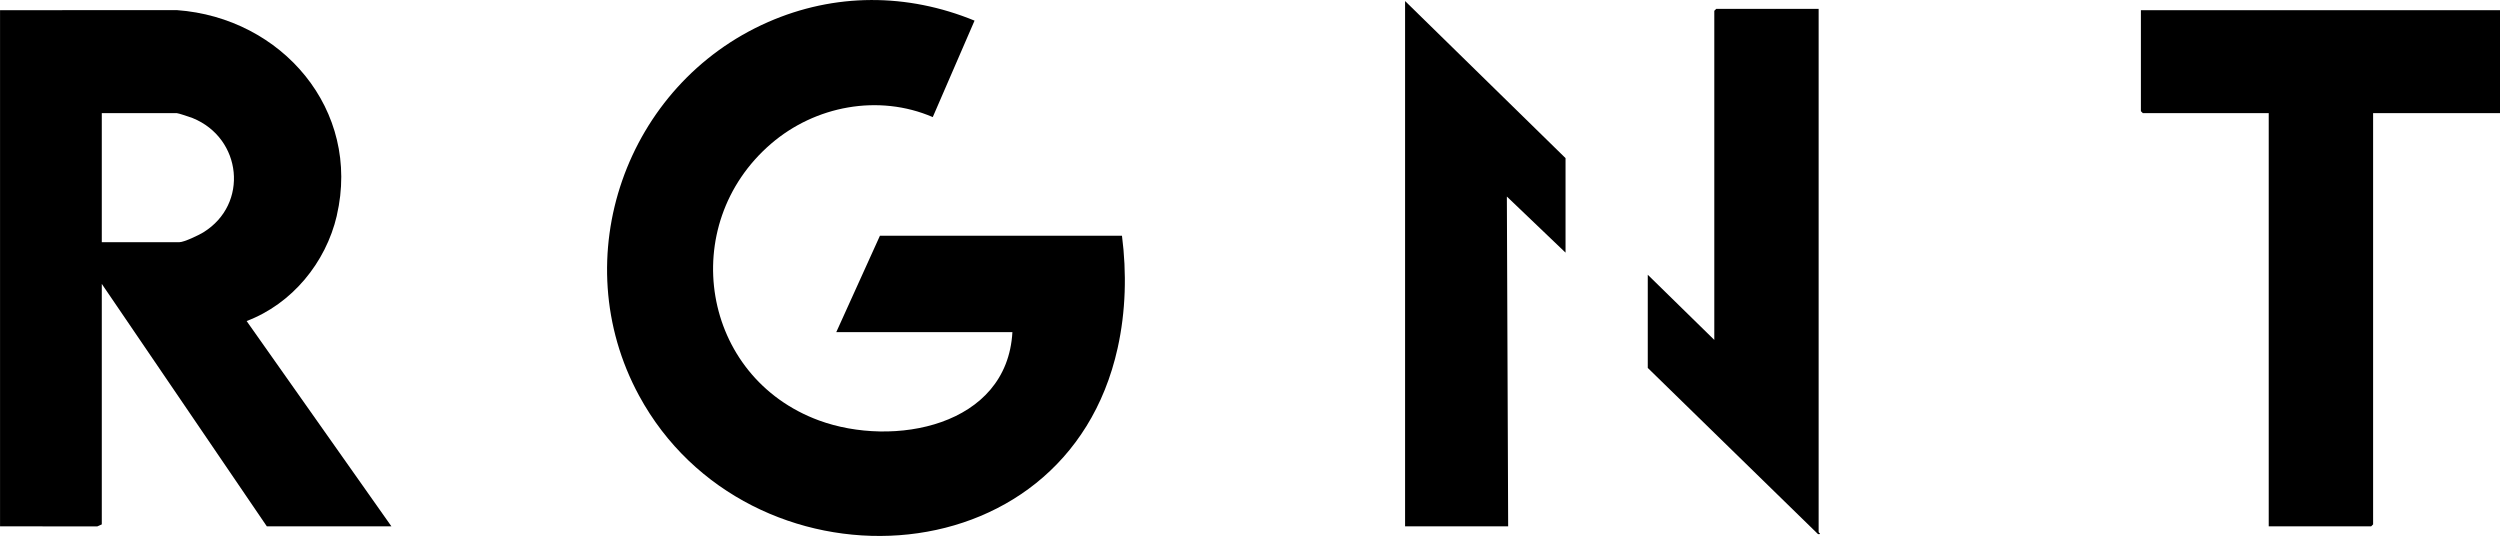
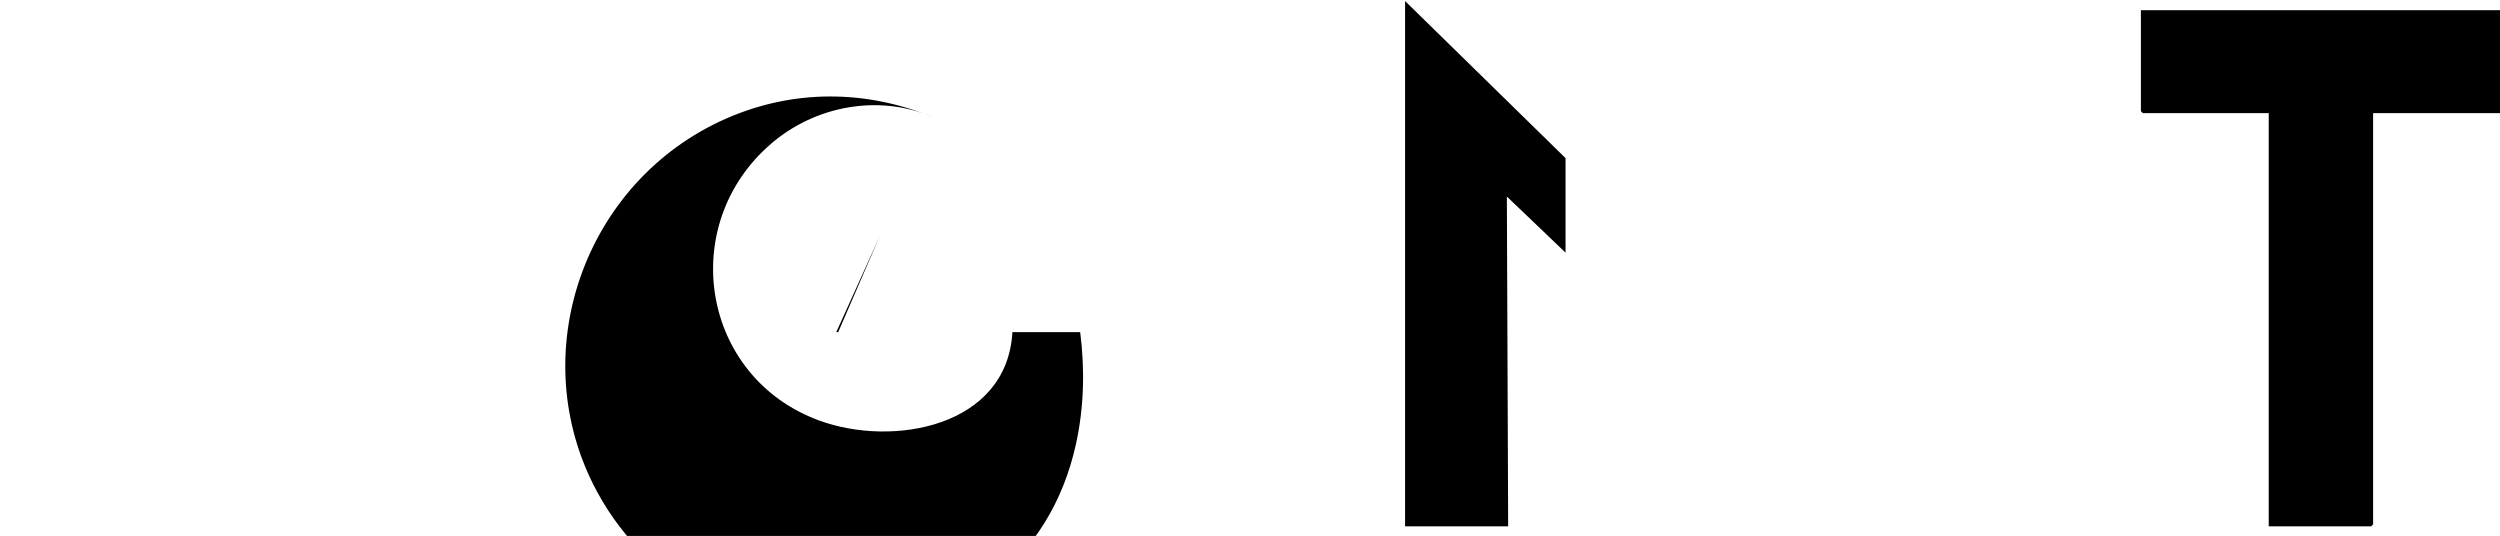
<svg xmlns="http://www.w3.org/2000/svg" id="Calque_2" data-name="Calque 2" viewBox="0 0 694.09 148.8">
  <g id="Calque_1-2" data-name="Calque 1">
    <g>
-       <path d="M244.31,65.43l-12.13,26.78h48.9c-1.45,26.26-33.11,32.09-53.7,24.52-32.72-12.04-39.54-54.22-13.32-76.81,12.26-10.56,29.89-13.88,44.91-7.41l11.6-26.78c-18.69-7.67-38.82-7.73-57.36.41-39.46,17.32-56.52,65.46-35.79,103.69,30.04,55.4,118.35,52.38,132.88-13.2,2.26-10.2,2.53-20.85,1.2-31.19h-67.19Z" />
-       <path d="M504.92,147.76V2.46h-28.43l-.54.54v91.37l-18.47-18.09v25.87l47.27,46.14c1.11.09.18-.39.18-.54Z" />
+       <path d="M244.31,65.43l-12.13,26.78h48.9c-1.45,26.26-33.11,32.09-53.7,24.52-32.72-12.04-39.54-54.22-13.32-76.81,12.26-10.56,29.89-13.88,44.91-7.41c-18.69-7.67-38.82-7.73-57.36.41-39.46,17.32-56.52,65.46-35.79,103.69,30.04,55.4,118.35,52.38,132.88-13.2,2.26-10.2,2.53-20.85,1.2-31.19h-67.19Z" />
      <polygon points="390.1 146.13 418.72 146.13 418.36 54.57 434.65 70.14 434.65 43.9 390.1 .29 390.1 146.13" />
-       <path d="M93.5,59.87c6.84-29.41-15.29-54.97-44.4-57.06l-49.09.02v143.3l27,.02,1.25-.56v-66.77l45.82,67.31h34.59l-40.2-57c12.6-4.75,22-16.22,25.04-29.26ZM56.48,64.5c-1.27.78-5.37,2.74-6.67,2.74h-21.55V31.41h20.83c.41,0,3.76,1.12,4.41,1.38,13.69,5.57,15.64,23.89,2.98,31.7Z" />
      <polygon points="694.09 2.83 658.6 2.83 658.6 2.83 594.39 2.83 594.39 30.87 594.93 31.41 629.88 31.41 629.88 146.13 658.32 146.13 658.86 145.59 658.86 31.41 694.09 31.41 694.09 2.83" />
    </g>
  </g>
</svg>